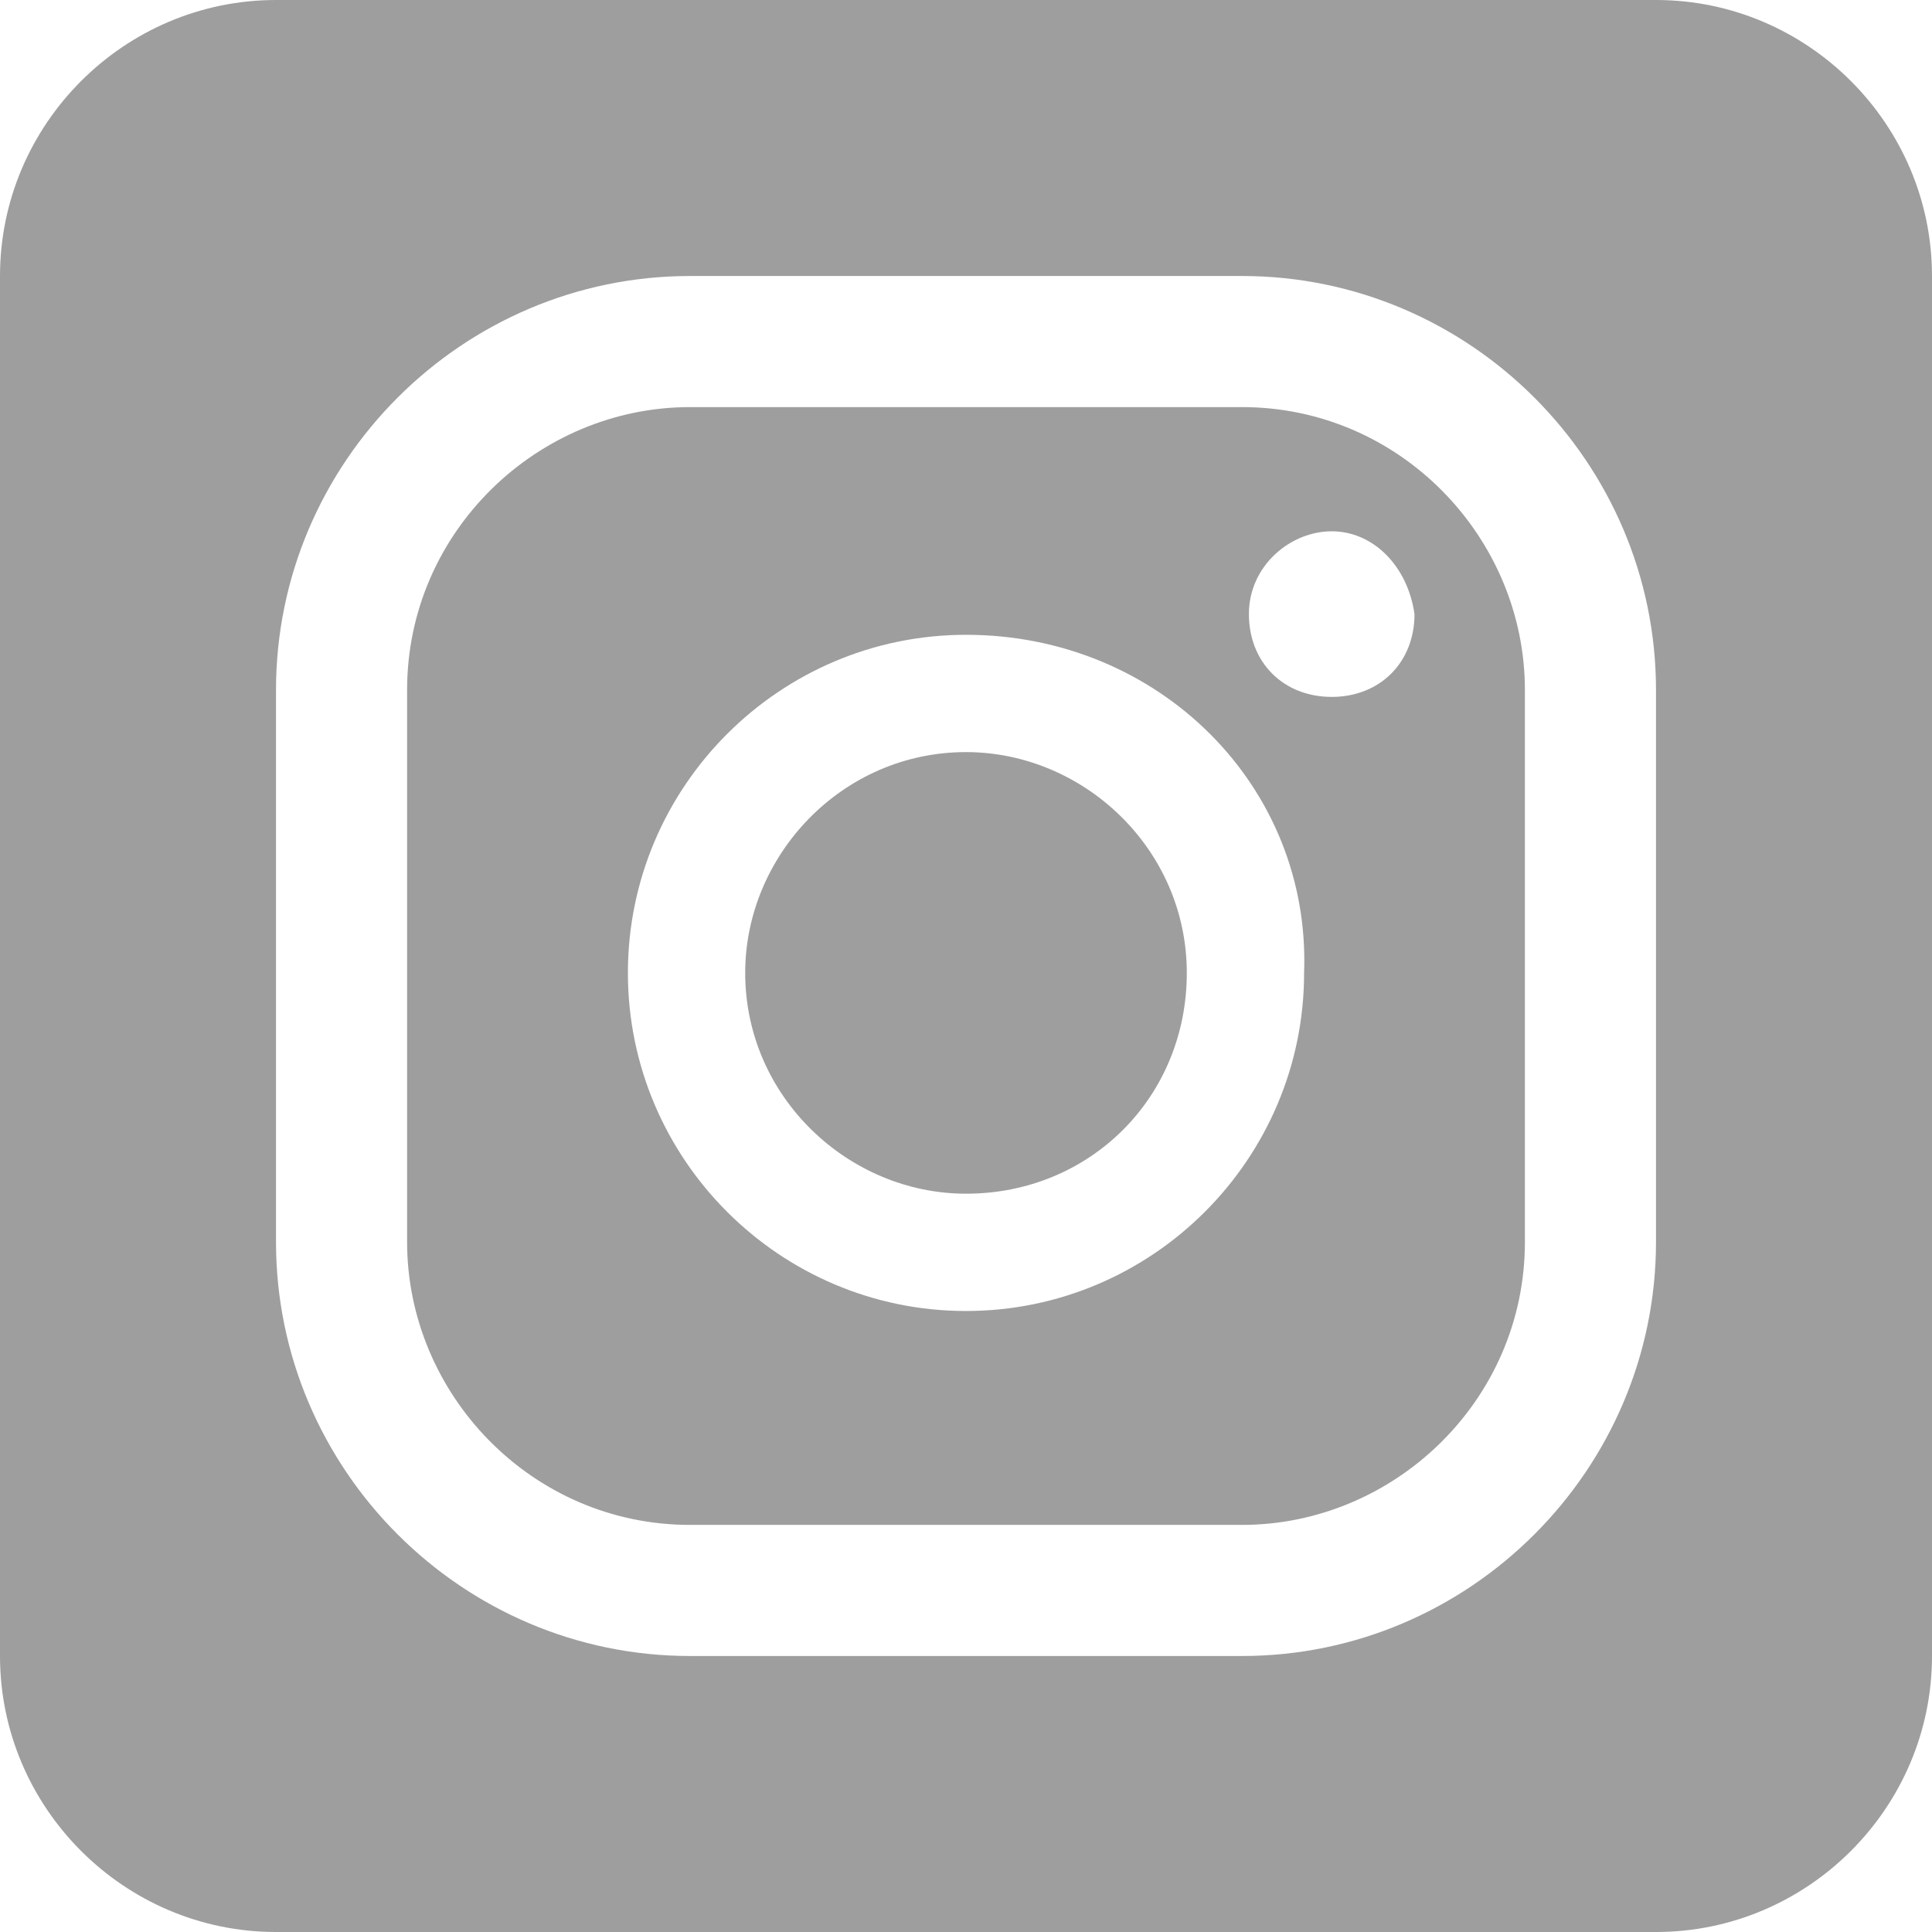
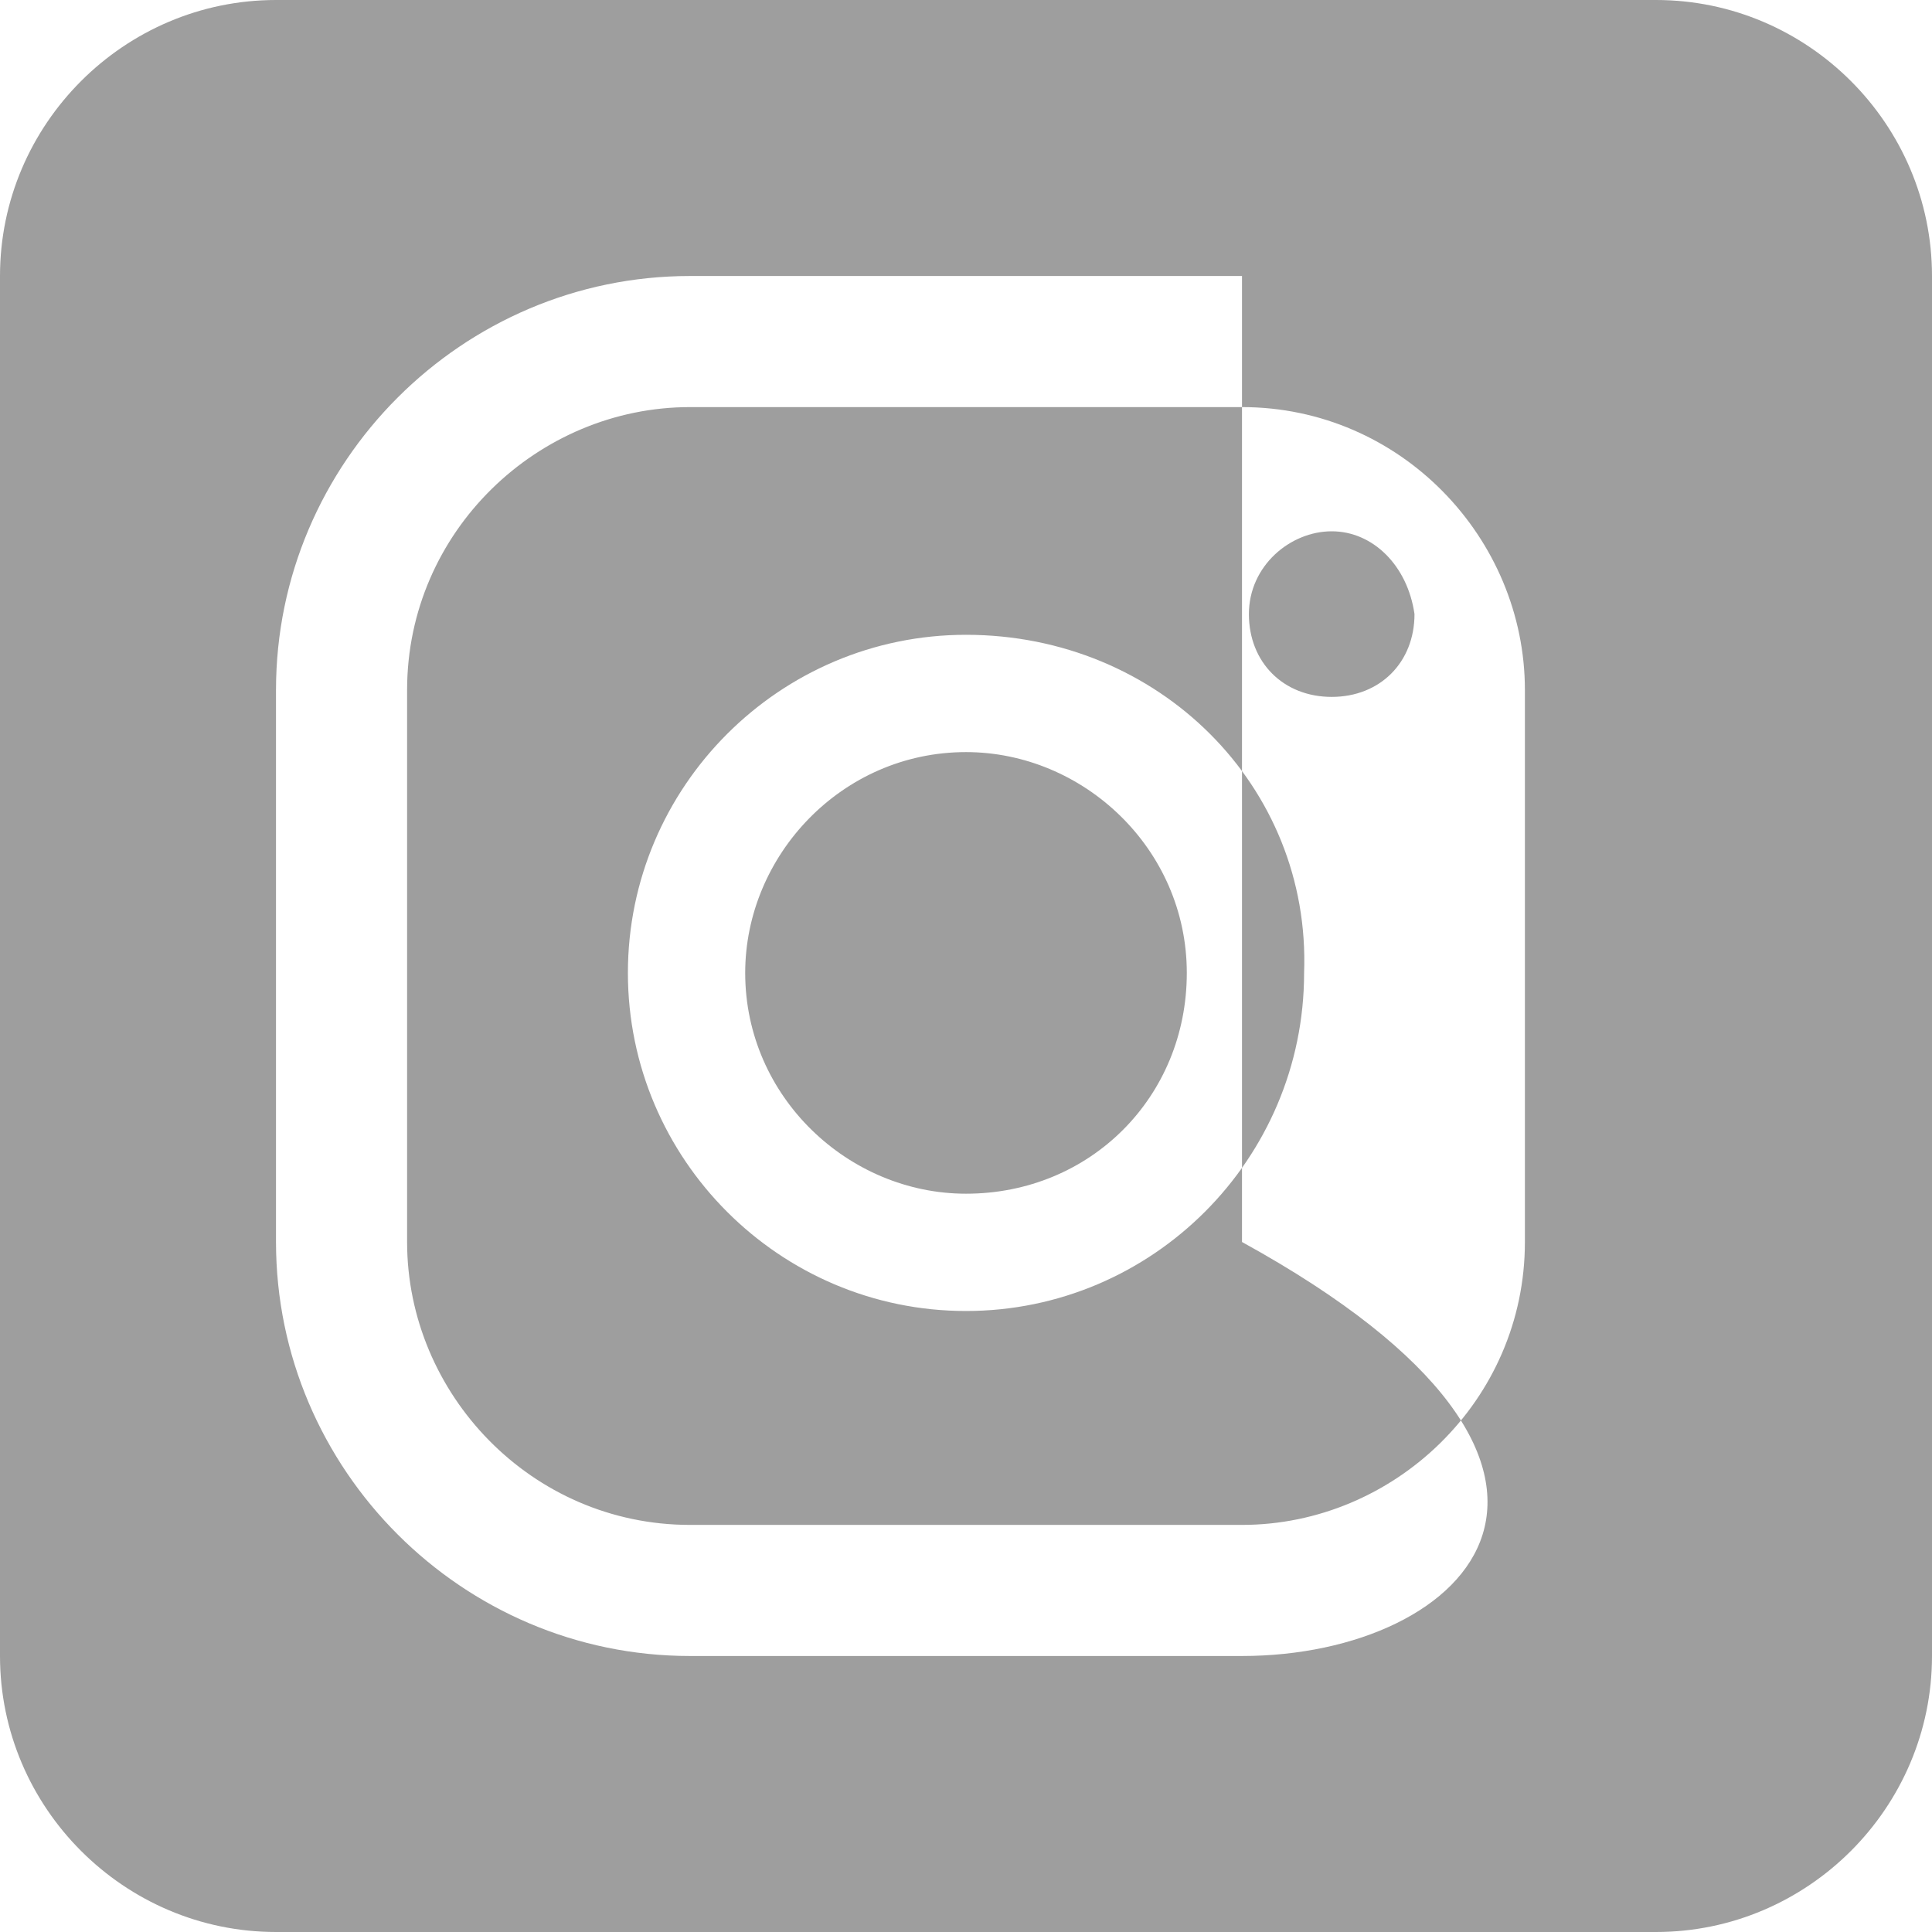
<svg xmlns="http://www.w3.org/2000/svg" width="700" height="700" viewBox="0 0 700 700" fill="none">
-   <path fill-rule="evenodd" clip-rule="evenodd" d="M600 0H100C45 0 0 45 0 100V600C0 655 45 700 100 700H600C655 700 700 655 700 600V100C700 45 655 0 600 0ZM452.5 222.5C452.5 205 467.5 192.5 482.5 192.5C497.5 192.5 510 205 512.5 222.5C512.5 240 500 252.5 482.5 252.5C465 252.5 452.5 240 452.5 222.5ZM350 230C282.5 230 227.5 285 227.5 352.5C227.5 420 282.5 475 350 475C417.5 475 472.5 420 472.5 352.5C475 285 420 230 350 230ZM350 432.5C307.5 432.5 270 397.5 270 352.5C270 310 305 272.5 350 272.5C392.5 272.5 430 307.5 430 352.5C430 397.5 395 432.5 350 432.5ZM250 100H450C532.5 100 600 167.5 600 250V450C600 532.5 532.5 600 450 600H250C167.5 600 100 532.5 100 450V250C100 167.5 167.5 100 250 100ZM450 552.5C505 552.5 552.5 507.5 552.5 450V250C552.5 195 507.5 147.5 450 147.5H250C195 147.5 147.5 192.5 147.5 250V450C147.5 505 192.5 552.5 250 552.5H450Z" fill="#9E9E9E" />
+   <path fill-rule="evenodd" clip-rule="evenodd" d="M600 0H100C45 0 0 45 0 100V600C0 655 45 700 100 700H600C655 700 700 655 700 600V100C700 45 655 0 600 0ZM452.5 222.5C452.5 205 467.5 192.5 482.5 192.5C497.5 192.5 510 205 512.5 222.5C512.5 240 500 252.5 482.5 252.5C465 252.5 452.5 240 452.5 222.5ZM350 230C282.5 230 227.5 285 227.5 352.5C227.5 420 282.5 475 350 475C417.5 475 472.5 420 472.5 352.5C475 285 420 230 350 230ZM350 432.5C307.5 432.5 270 397.5 270 352.5C270 310 305 272.5 350 272.5C392.5 272.5 430 307.5 430 352.5C430 397.5 395 432.5 350 432.5ZM250 100H450V450C600 532.5 532.5 600 450 600H250C167.5 600 100 532.5 100 450V250C100 167.5 167.5 100 250 100ZM450 552.5C505 552.5 552.5 507.5 552.5 450V250C552.5 195 507.5 147.5 450 147.5H250C195 147.5 147.5 192.5 147.5 250V450C147.5 505 192.5 552.5 250 552.5H450Z" fill="#9E9E9E" />
</svg>